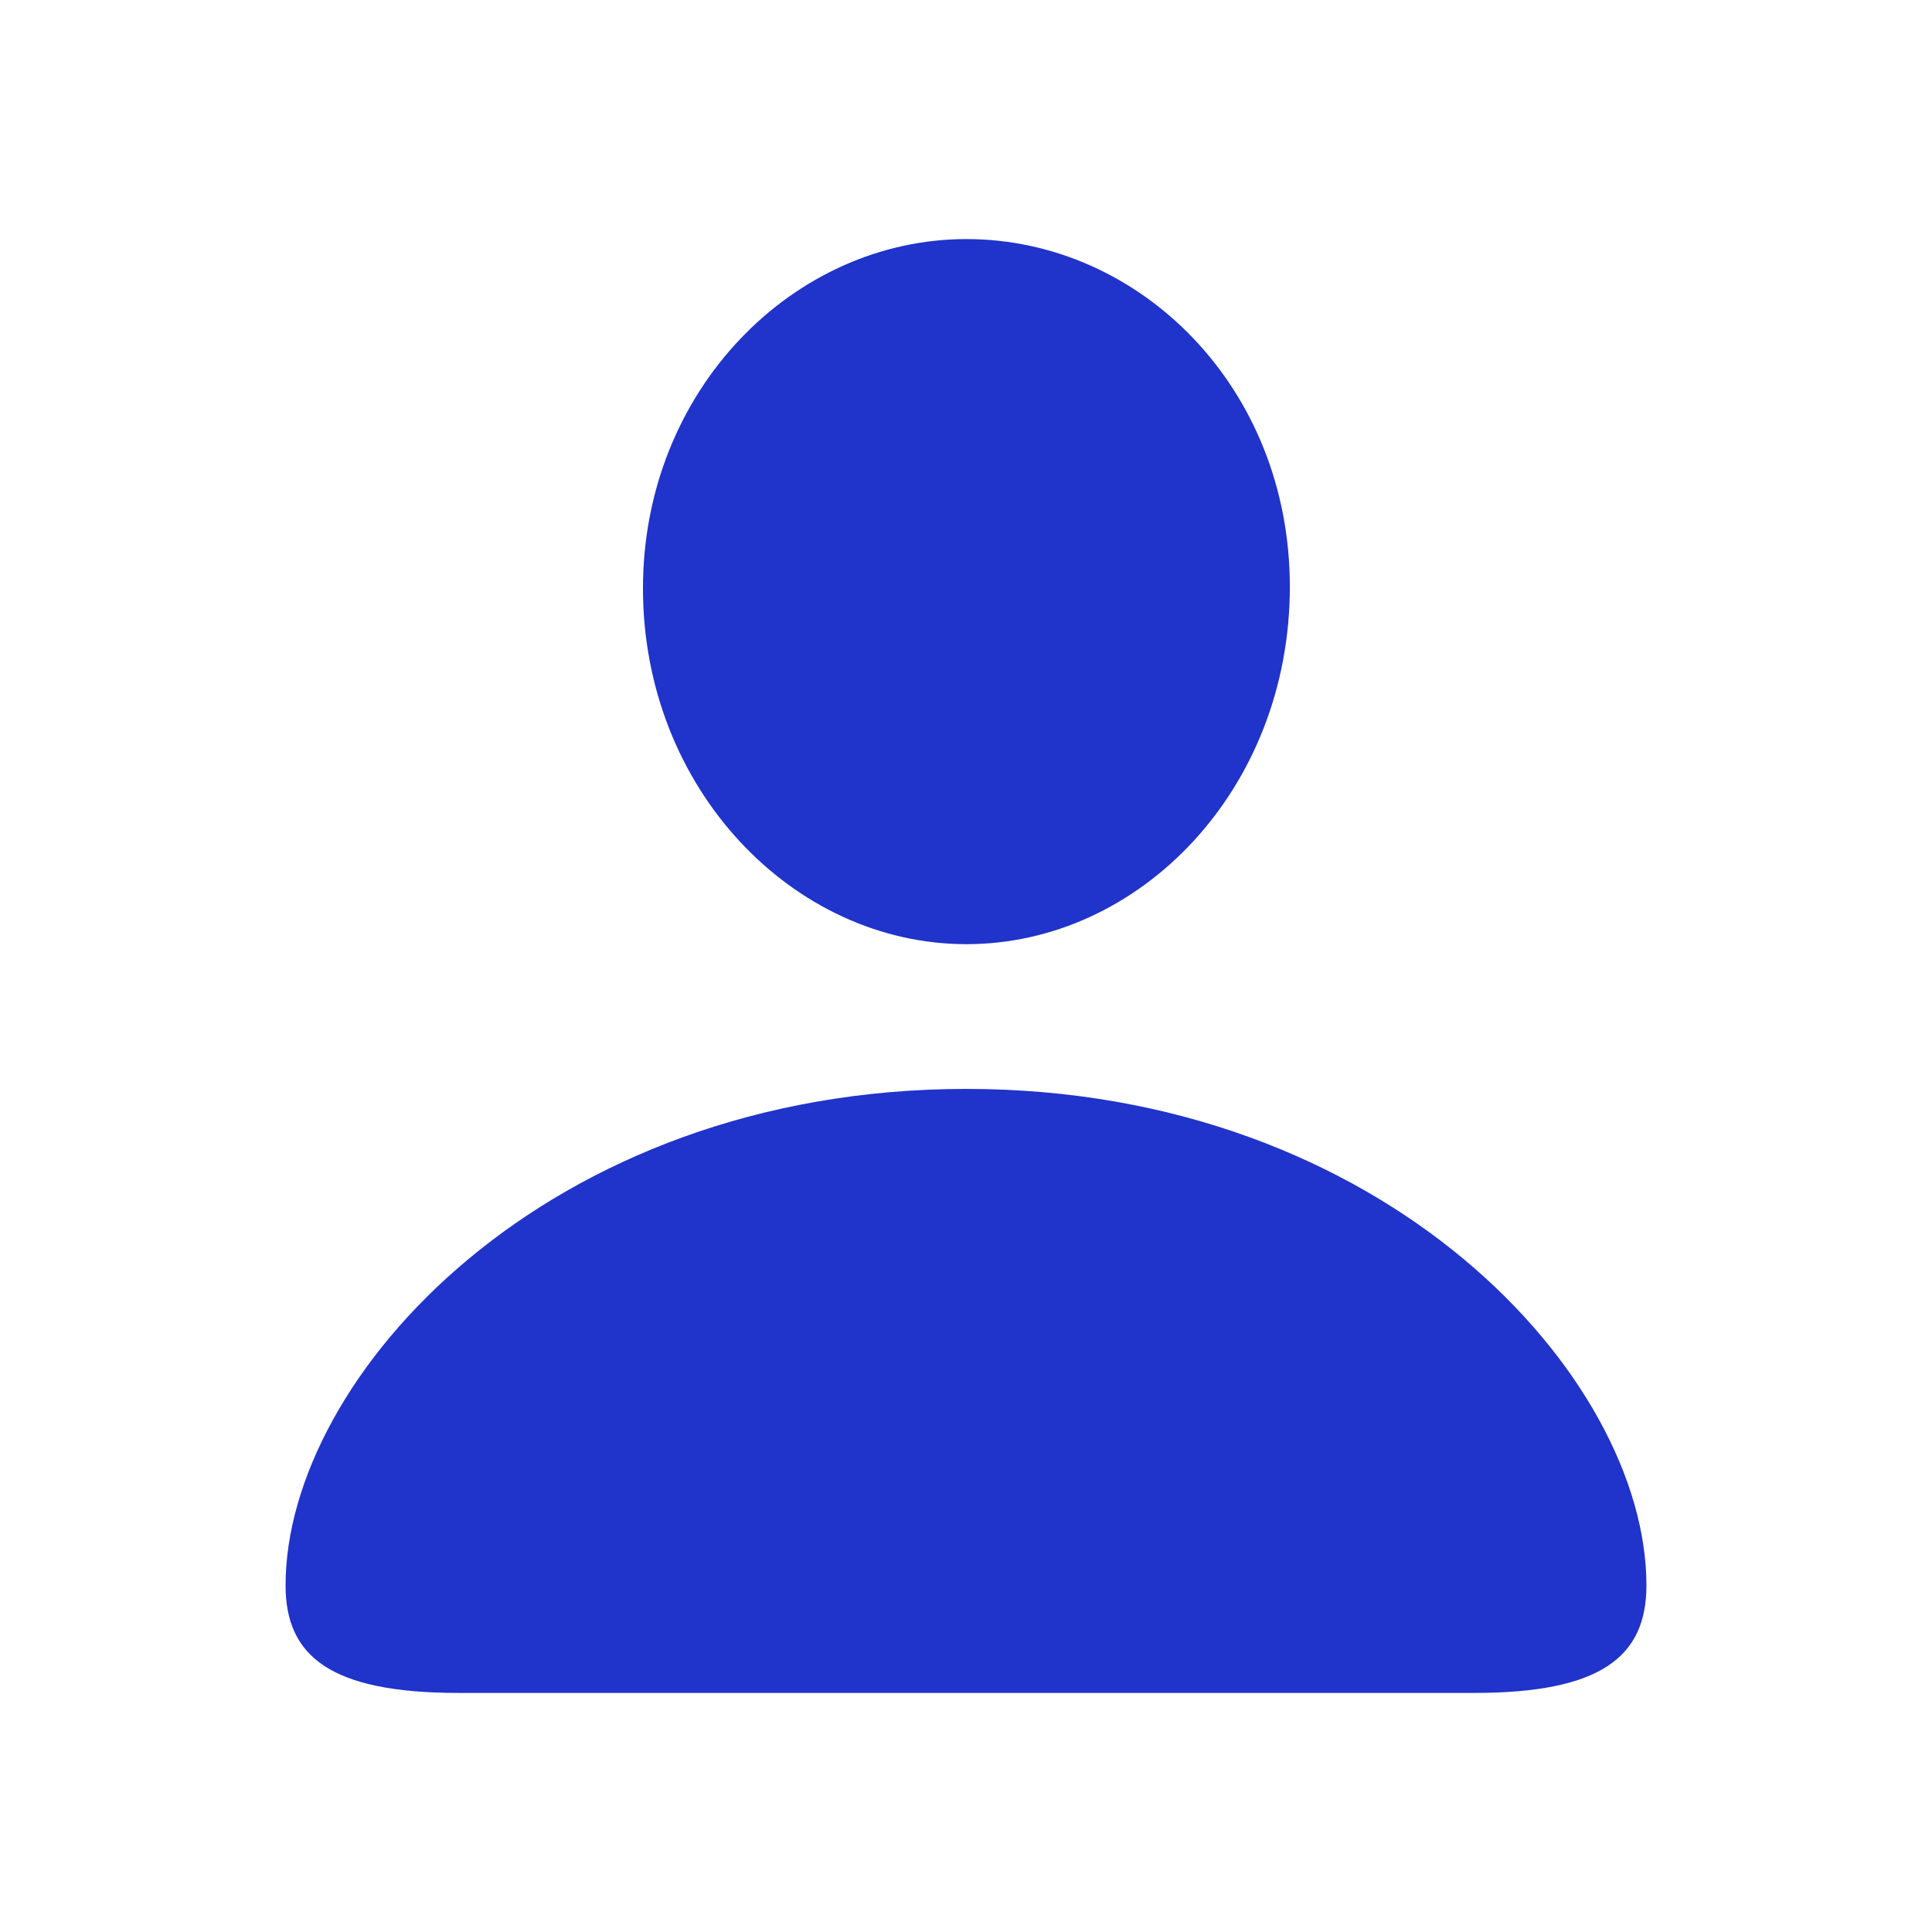
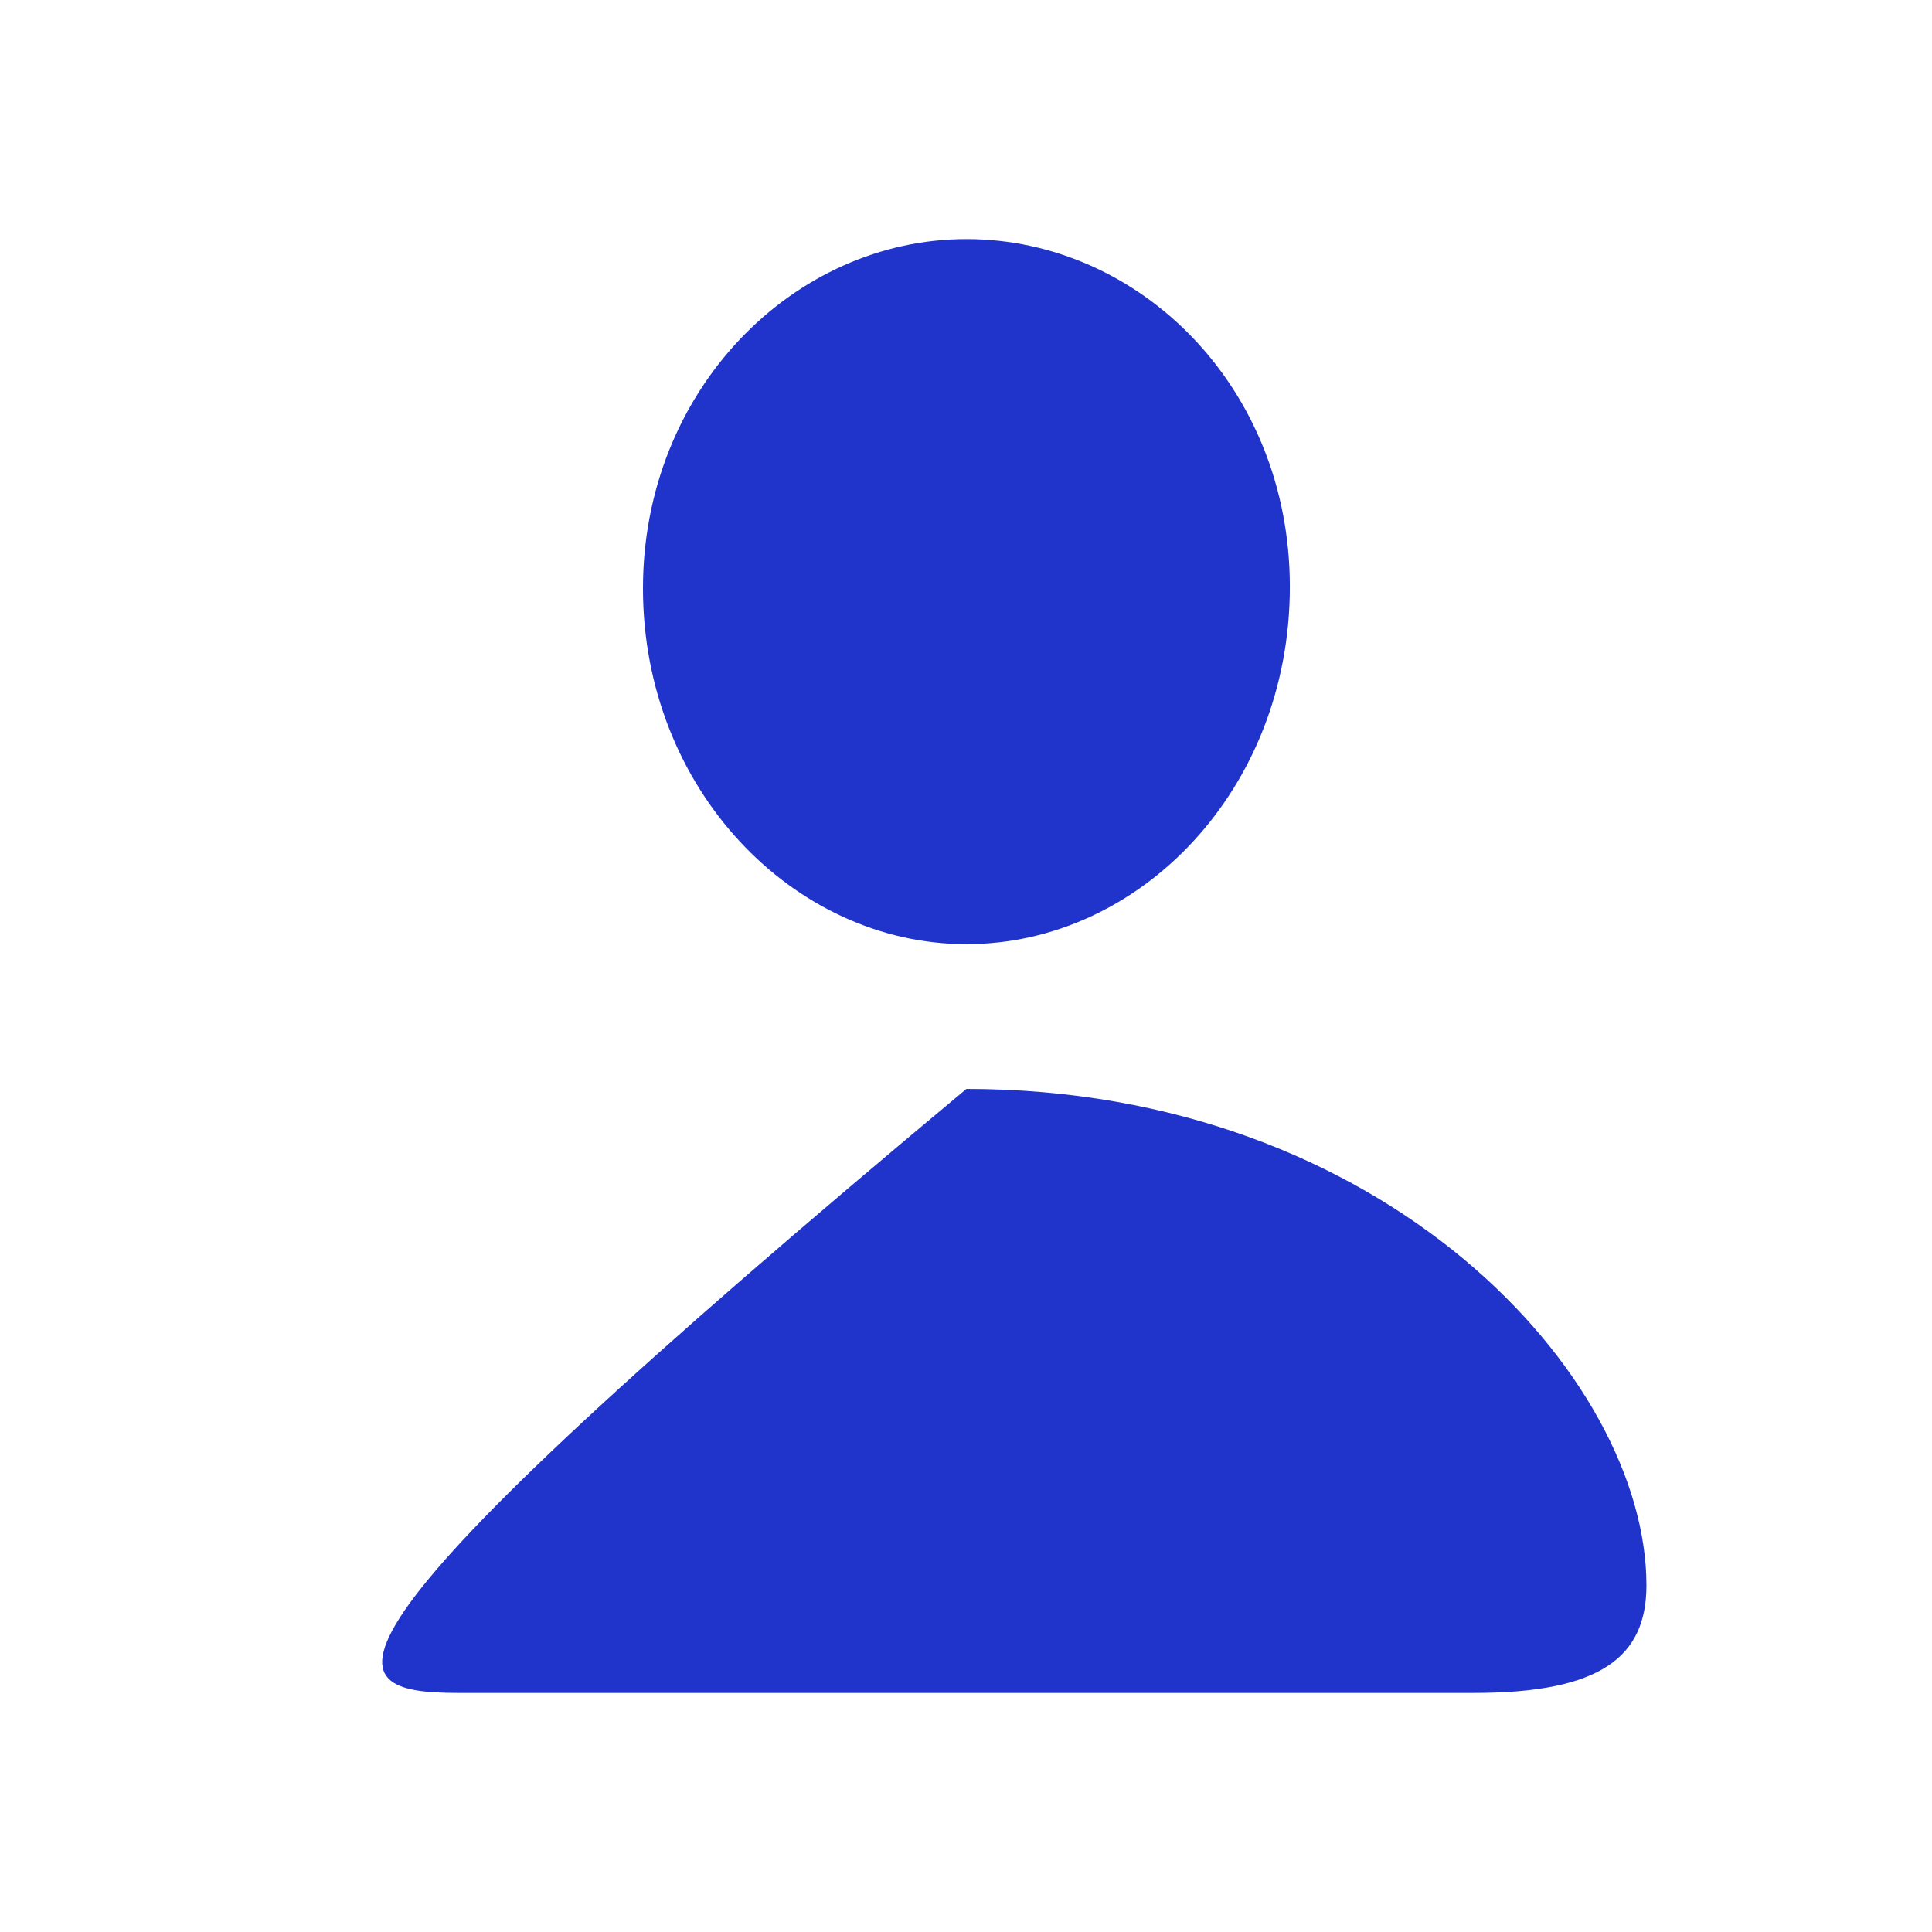
<svg xmlns="http://www.w3.org/2000/svg" width="800" height="800" viewBox="0 0 800 800" fill="none">
-   <path d="M400.168 390.96C472.155 390.96 534.096 326.675 534.096 242.969C534.096 160.268 471.82 98.996 400.168 98.996C328.516 98.996 266.239 161.608 266.239 243.639C266.239 326.675 328.516 390.96 400.168 390.96ZM189.9 701.005H610.436C663.002 701.005 681.752 685.938 681.752 656.473C681.752 570.089 573.605 450.893 400.168 450.893C226.396 450.893 118.249 570.089 118.249 656.473C118.249 685.938 136.998 701.005 189.9 701.005Z" fill="#2033CA" />
+   <path d="M400.168 390.96C472.155 390.96 534.096 326.675 534.096 242.969C534.096 160.268 471.82 98.996 400.168 98.996C328.516 98.996 266.239 161.608 266.239 243.639C266.239 326.675 328.516 390.96 400.168 390.96ZM189.9 701.005H610.436C663.002 701.005 681.752 685.938 681.752 656.473C681.752 570.089 573.605 450.893 400.168 450.893C118.249 685.938 136.998 701.005 189.9 701.005Z" fill="#2033CA" />
</svg>